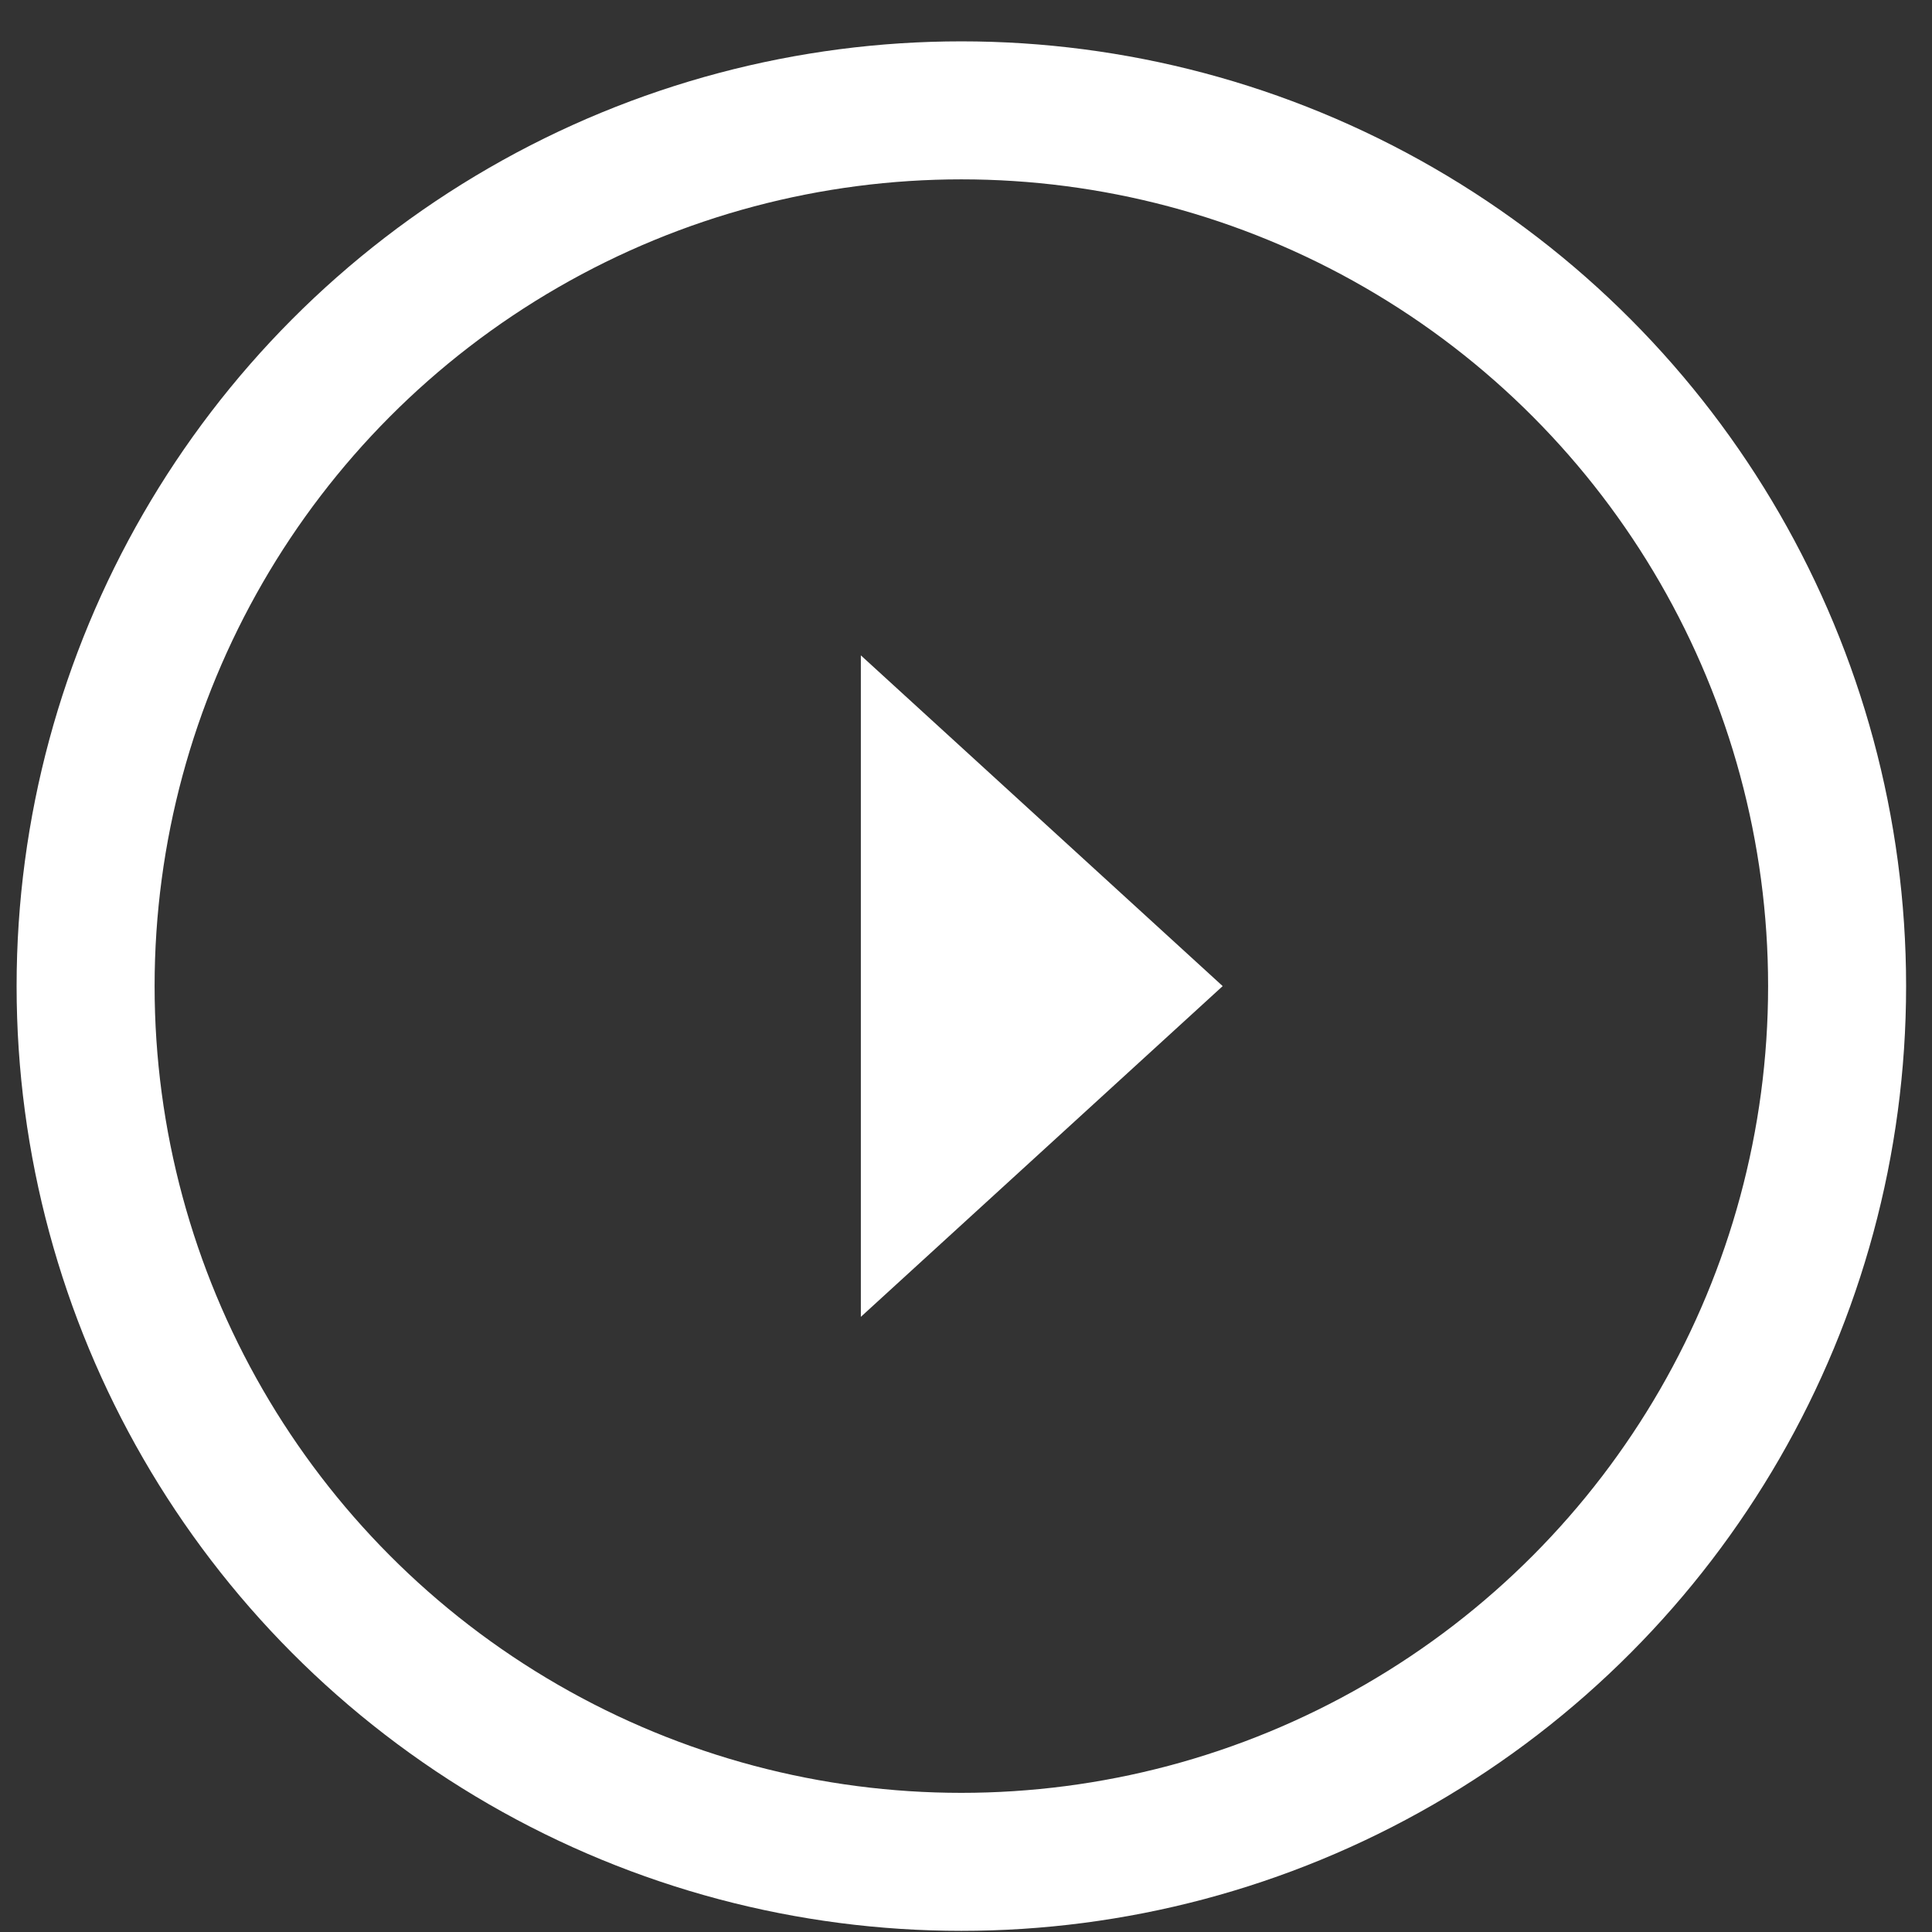
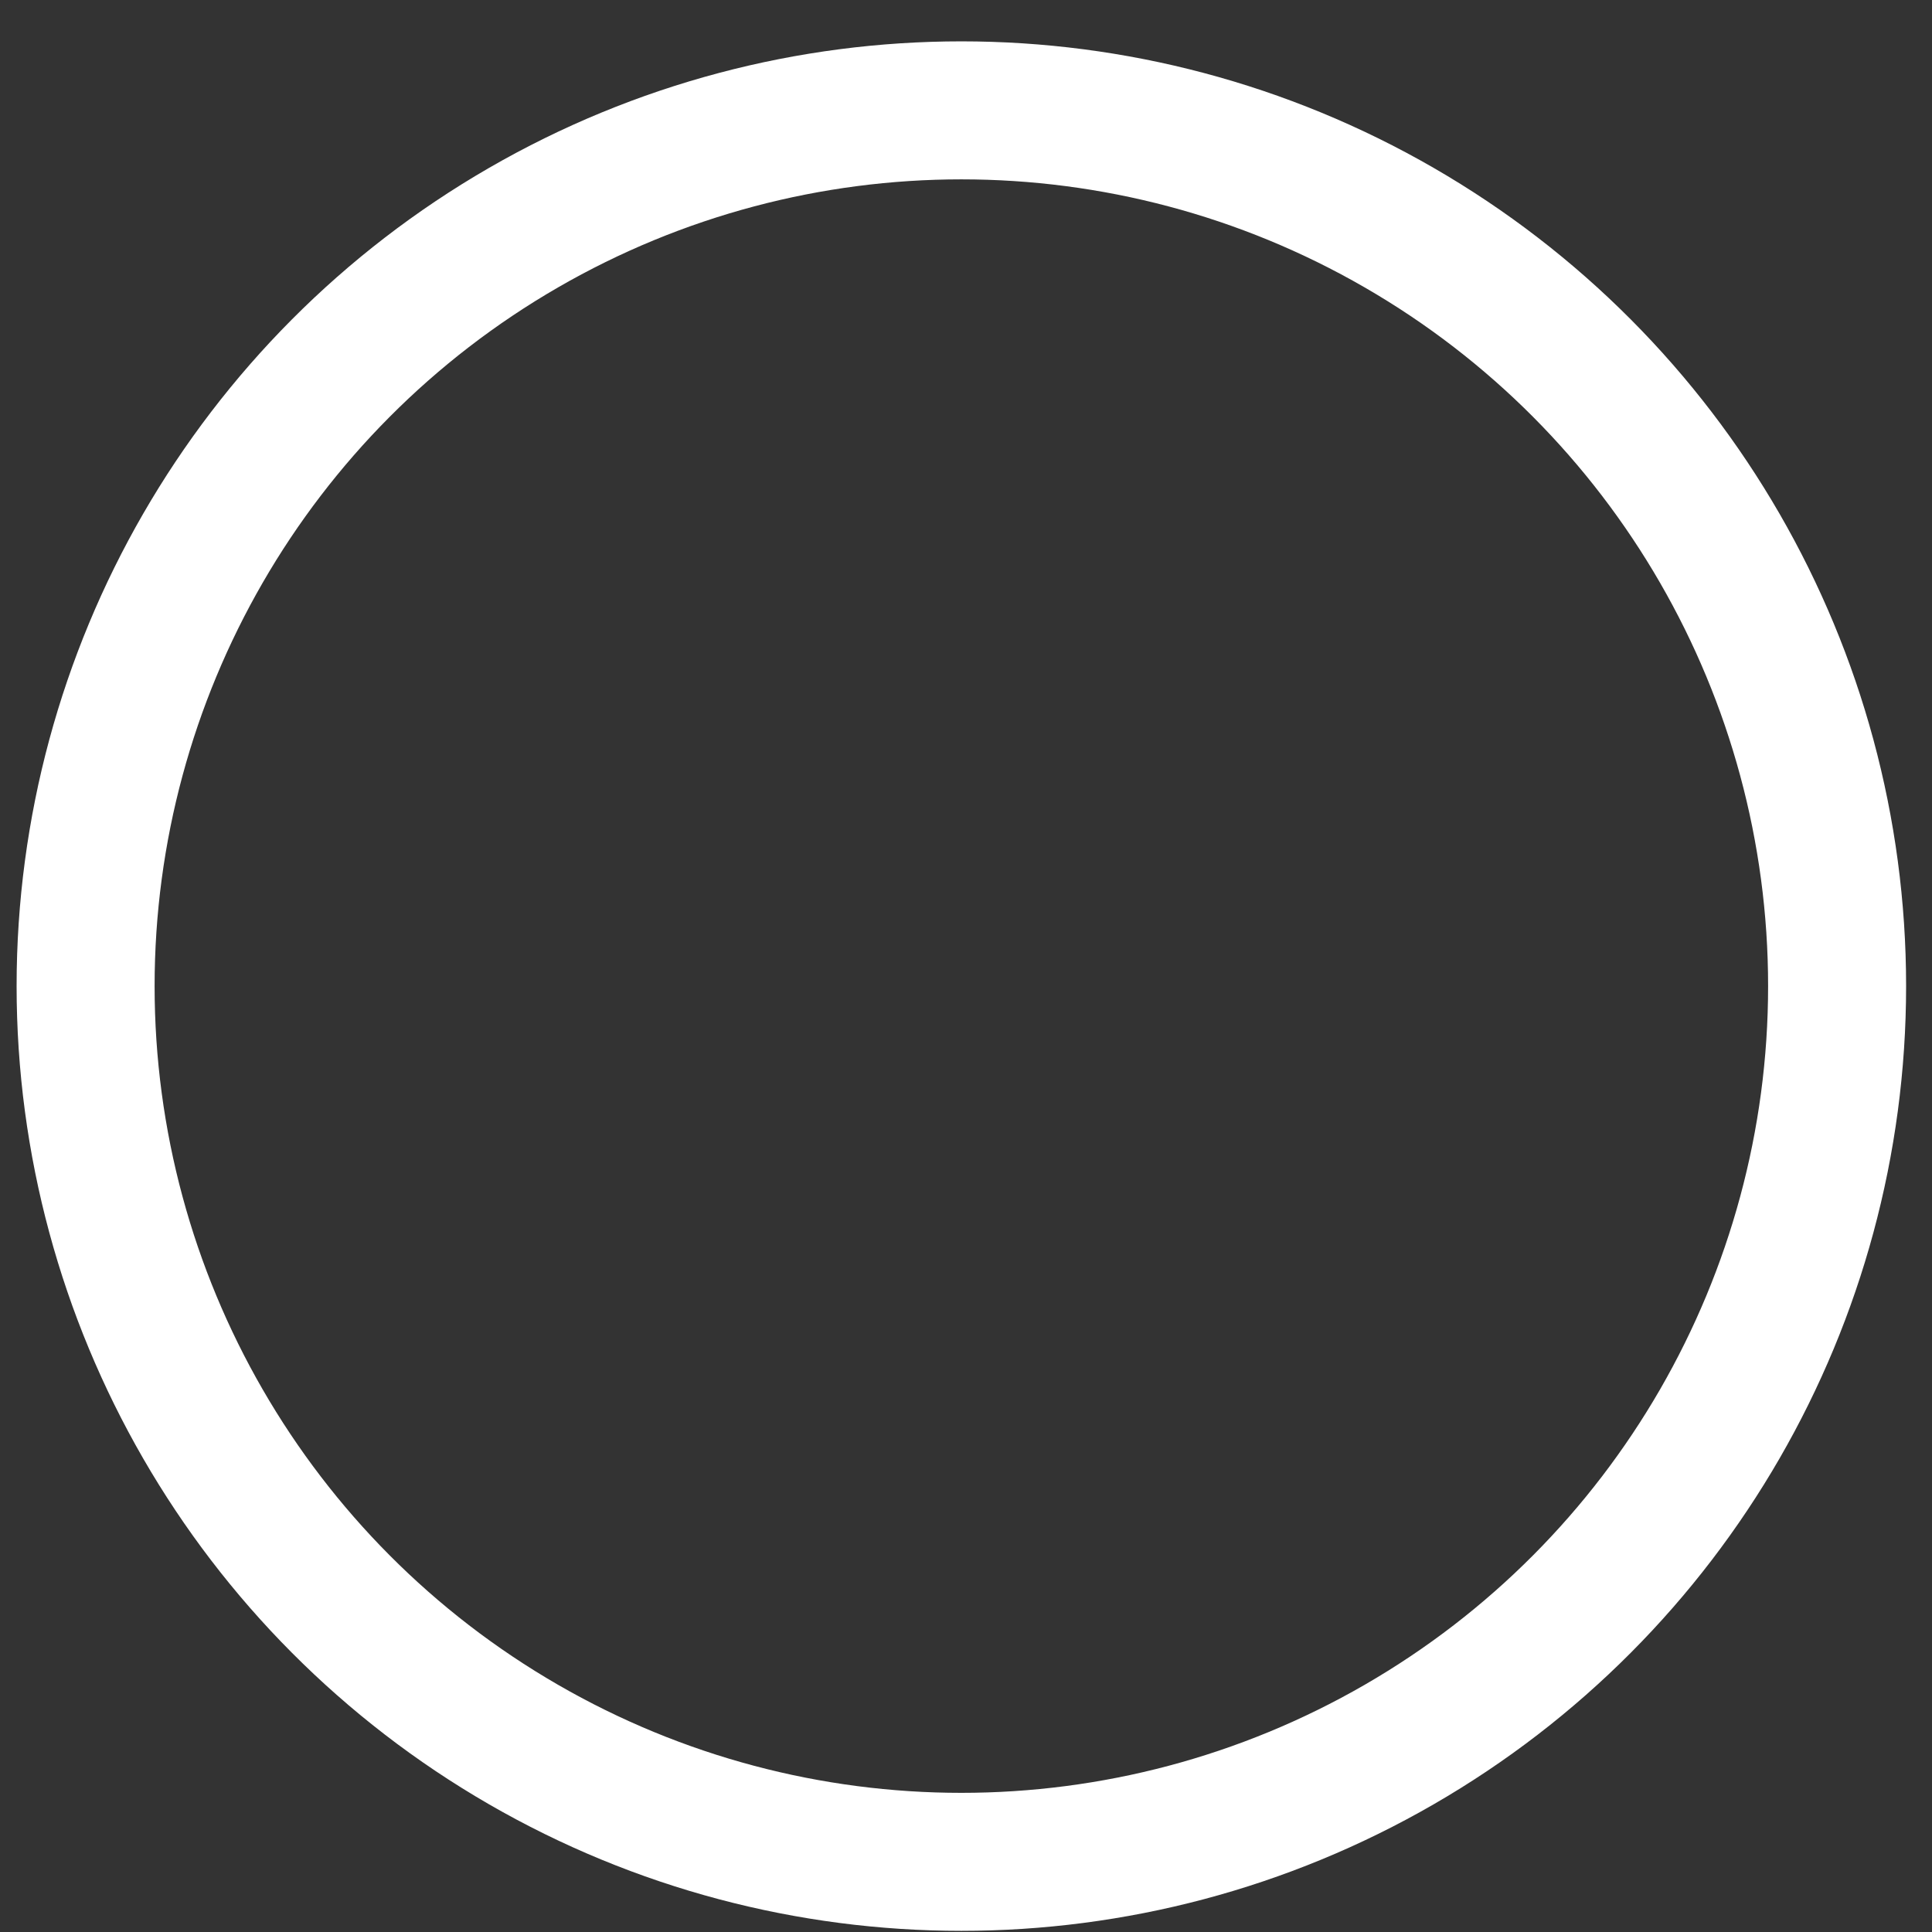
<svg xmlns="http://www.w3.org/2000/svg" width="42" height="42" viewBox="0 0 42 42" fill="none">
  <rect x="0" y="0" width="42" height="42" fill="#333333" stroke="none" />
  <circle cx="20.899" cy="21.437" r="19.038" stroke="white" stroke-width="3" />
-   <path d="M26.58 21.437L18.714 28.627V14.247L26.58 21.437Z" fill="white" />
</svg>